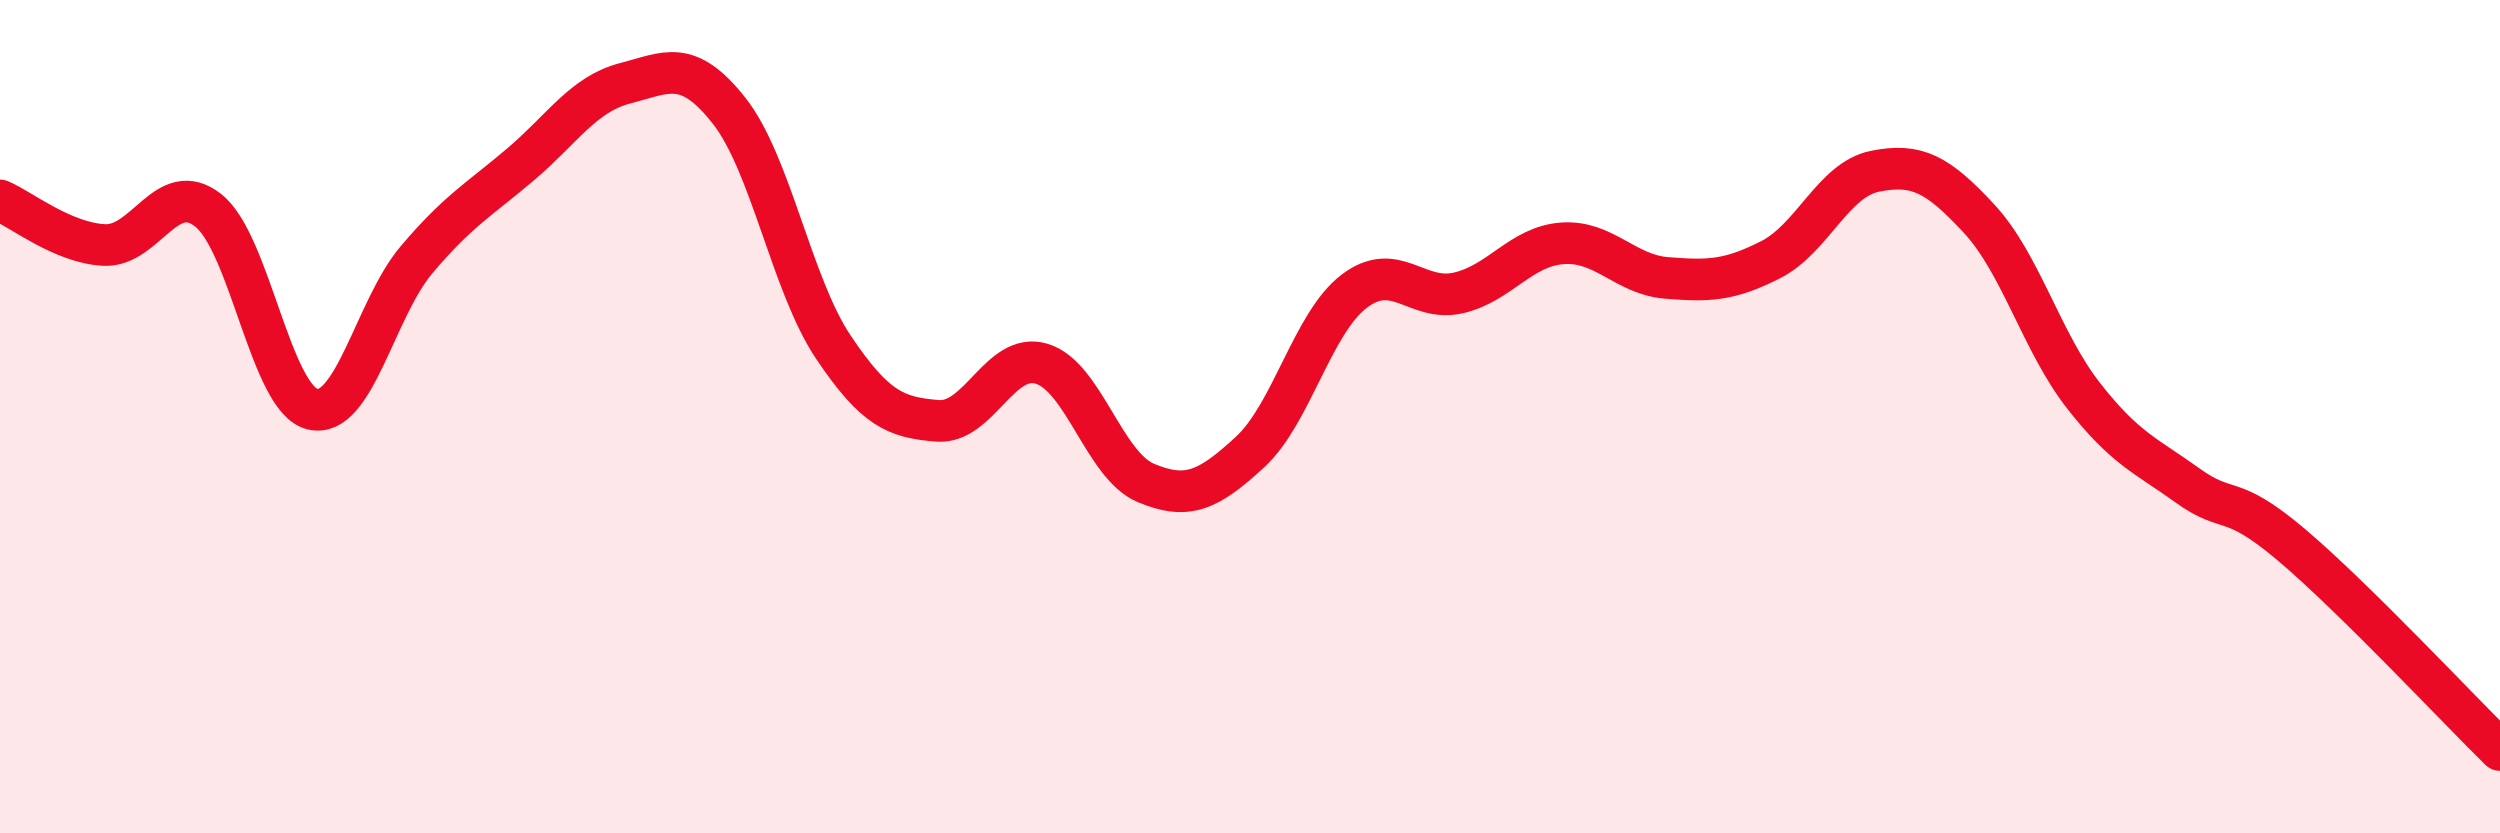
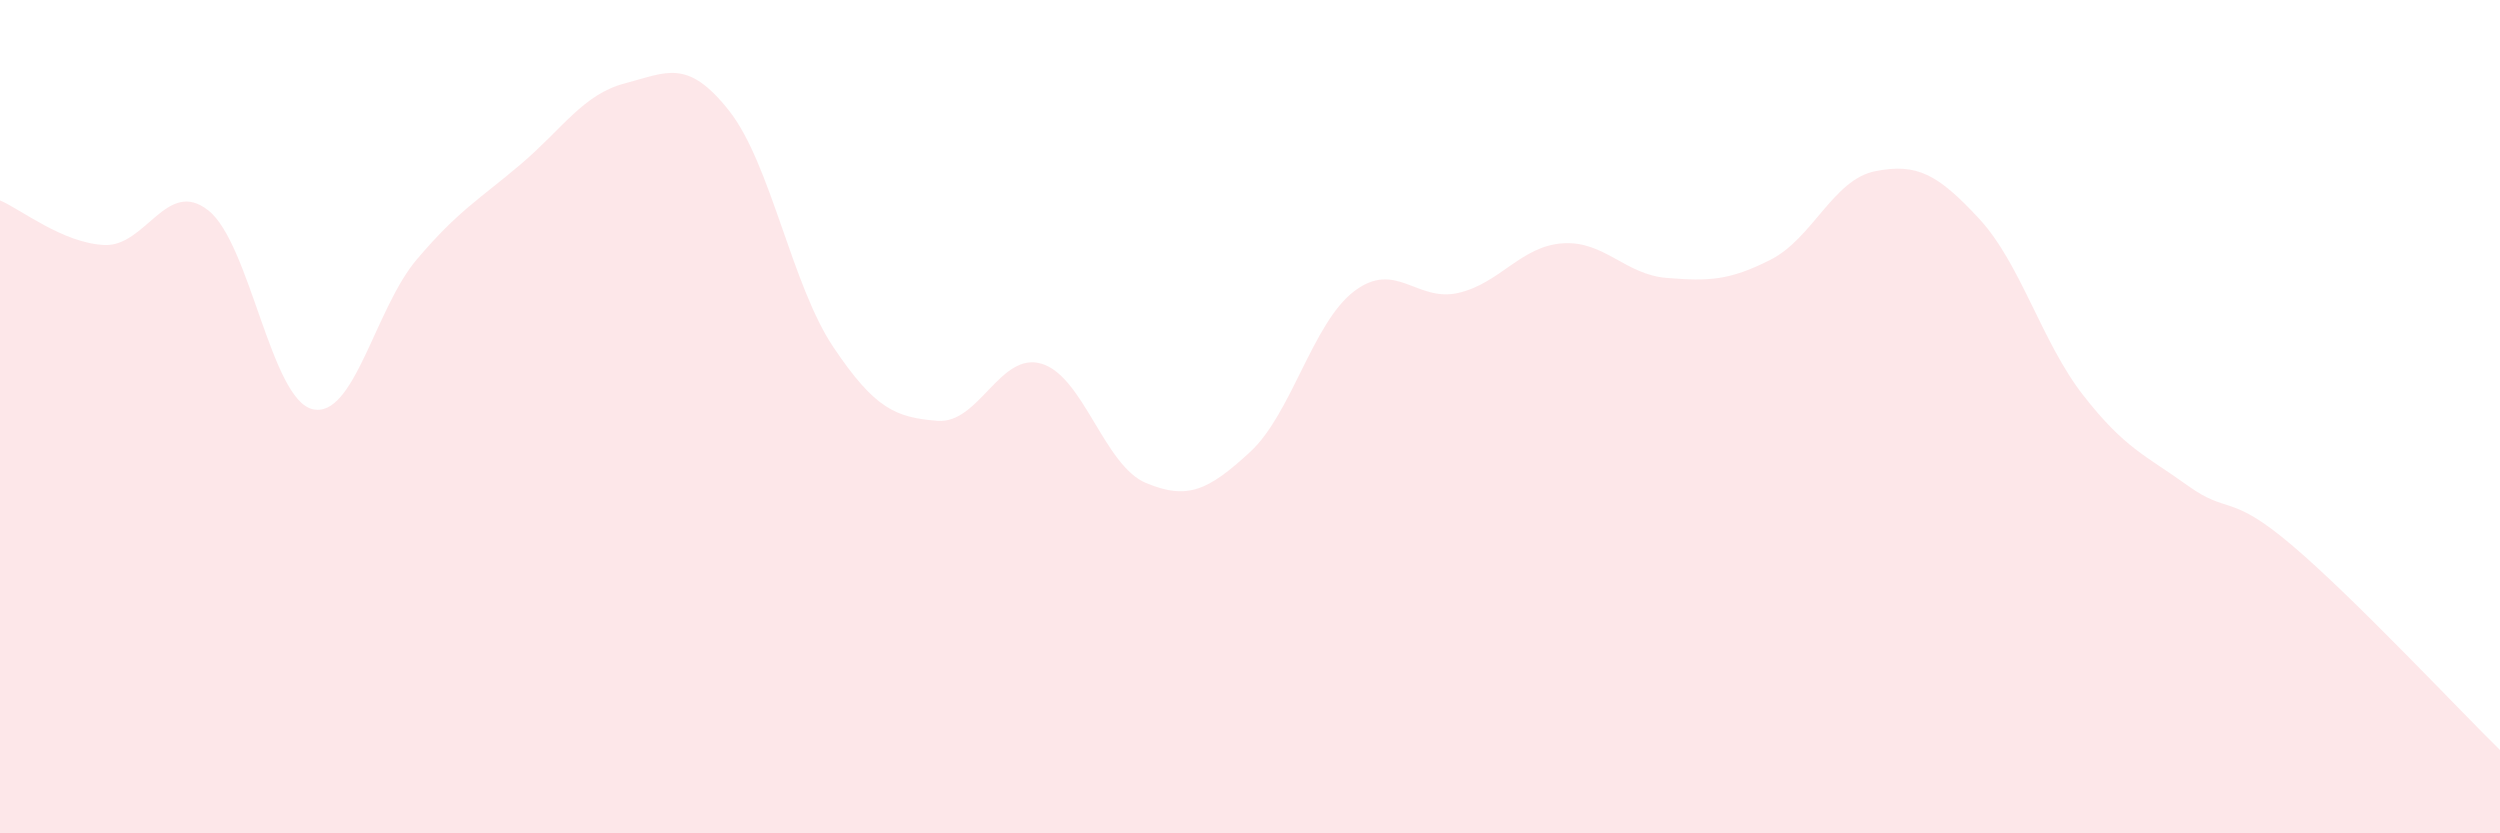
<svg xmlns="http://www.w3.org/2000/svg" width="60" height="20" viewBox="0 0 60 20">
  <path d="M 0,4.81 C 0.5,5.02 1.5,5.83 2.5,5.88 C 3.5,5.93 4,4.26 5,5.05 C 6,5.84 6.5,9.58 7.5,9.82 C 8.5,10.06 9,7.41 10,6.23 C 11,5.05 11.5,4.79 12.5,3.94 C 13.5,3.09 14,2.26 15,2 C 16,1.74 16.5,1.39 17.5,2.66 C 18.5,3.93 19,6.84 20,8.33 C 21,9.82 21.5,10.02 22.5,10.1 C 23.5,10.18 24,8.43 25,8.73 C 26,9.03 26.5,11.17 27.5,11.59 C 28.5,12.01 29,11.77 30,10.85 C 31,9.93 31.5,7.75 32.5,6.99 C 33.5,6.23 34,7.26 35,7.03 C 36,6.8 36.5,5.91 37.5,5.84 C 38.5,5.77 39,6.59 40,6.67 C 41,6.75 41.5,6.74 42.5,6.23 C 43.5,5.72 44,4.31 45,4.11 C 46,3.91 46.5,4.17 47.5,5.25 C 48.5,6.33 49,8.21 50,9.49 C 51,10.77 51.5,10.93 52.5,11.65 C 53.5,12.37 53.5,11.81 55,13.08 C 56.5,14.35 59,17.02 60,18L60 20L0 20Z" fill="#EB0A25" opacity="0.1" stroke-linecap="round" stroke-linejoin="round" />
-   <path d="M 0,4.81 C 0.5,5.02 1.5,5.83 2.5,5.88 C 3.5,5.93 4,4.26 5,5.05 C 6,5.84 6.5,9.58 7.5,9.82 C 8.5,10.06 9,7.41 10,6.23 C 11,5.05 11.5,4.79 12.5,3.94 C 13.5,3.09 14,2.26 15,2 C 16,1.74 16.5,1.39 17.5,2.66 C 18.5,3.93 19,6.84 20,8.33 C 21,9.82 21.5,10.02 22.5,10.1 C 23.5,10.18 24,8.43 25,8.73 C 26,9.03 26.5,11.17 27.5,11.59 C 28.5,12.01 29,11.77 30,10.85 C 31,9.93 31.5,7.75 32.5,6.99 C 33.5,6.23 34,7.26 35,7.03 C 36,6.8 36.5,5.91 37.5,5.84 C 38.5,5.77 39,6.59 40,6.67 C 41,6.75 41.5,6.74 42.5,6.23 C 43.5,5.72 44,4.31 45,4.11 C 46,3.91 46.5,4.17 47.5,5.25 C 48.5,6.33 49,8.21 50,9.49 C 51,10.77 51.5,10.93 52.5,11.65 C 53.5,12.37 53.5,11.81 55,13.08 C 56.5,14.35 59,17.02 60,18" stroke="#EB0A25" stroke-width="1" fill="none" stroke-linecap="round" stroke-linejoin="round" />
</svg>